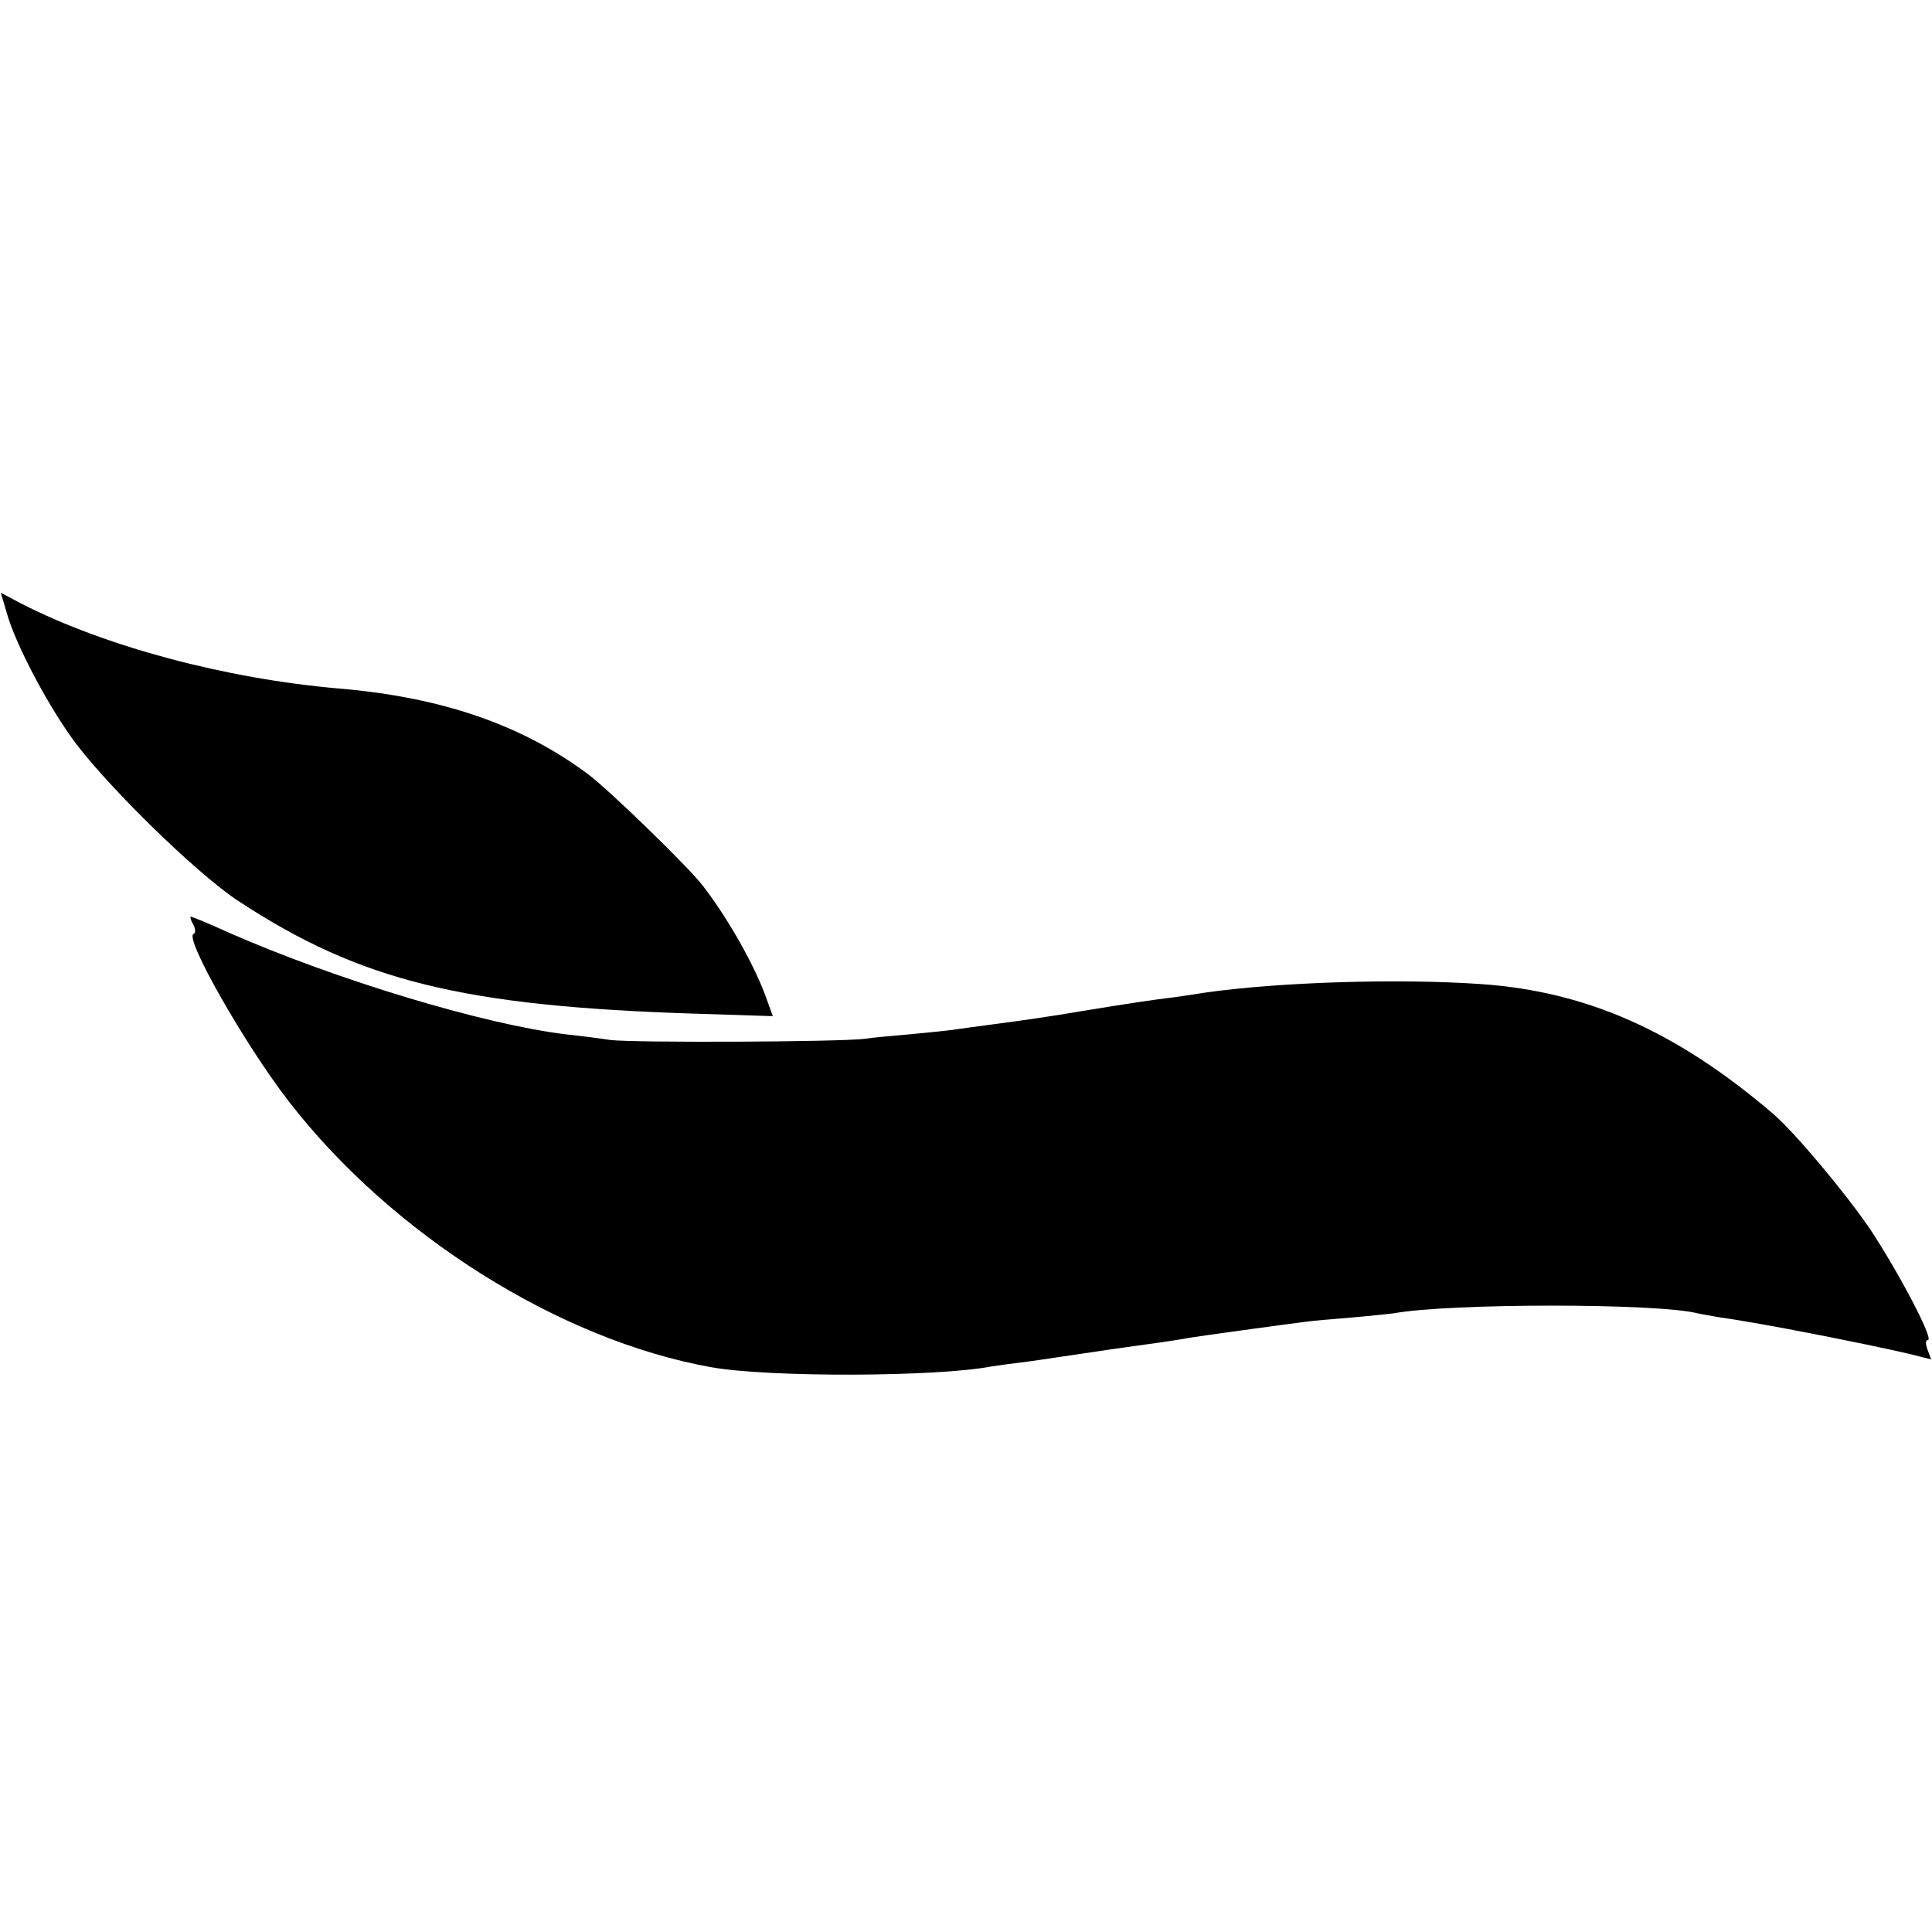
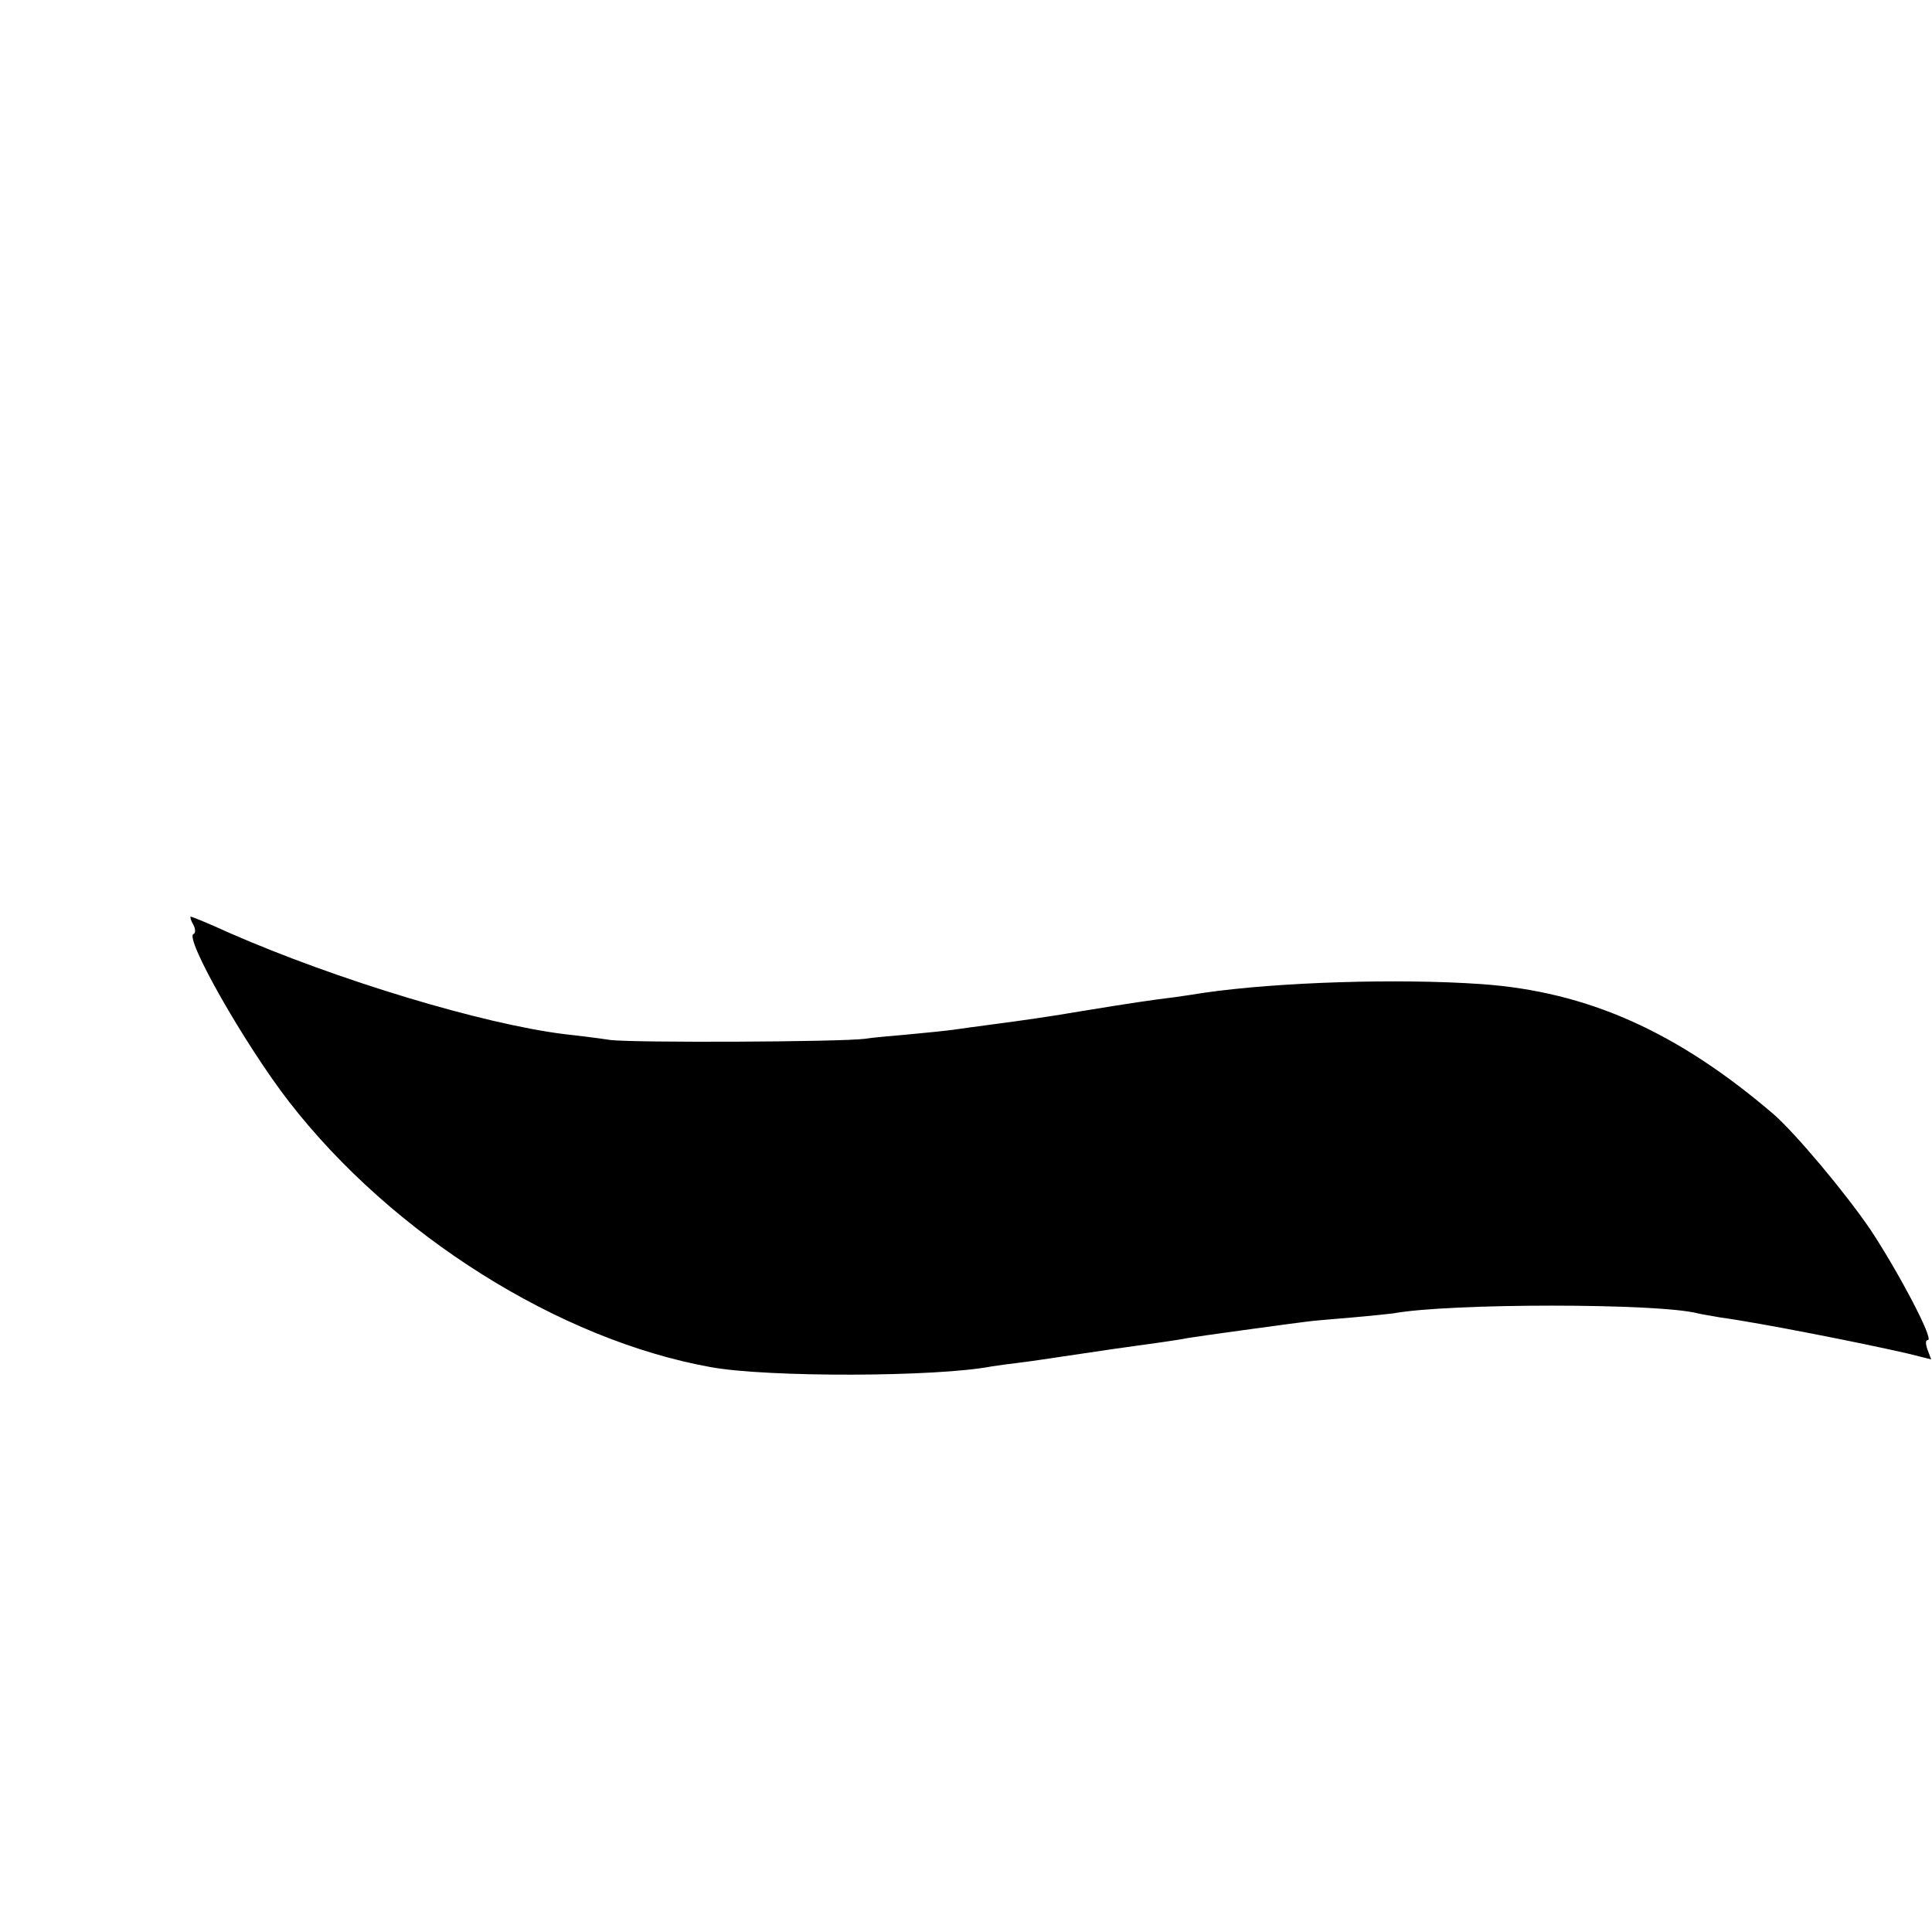
<svg xmlns="http://www.w3.org/2000/svg" version="1.0" width="470pt" height="470pt" viewBox="0 0 470 470" preserveAspectRatio="xMidYMid meet">
  <g transform="translate(0,470) scale(0.1,-0.1)" fill="#000000" stroke="none">
-     <path d="M17 3207 c21 -73 92 -209 154 -297 75 -108 305 -334 409 -402 297 -195 547 -256 1112 -274 l188 -6 -14 39 c-28 81 -95 199 -156 278 -36 47 -230 235 -280 272 -161 120 -356 187 -605 208 -277 24 -568 102 -772 206 l-51 27 15 -51z" />
    <path d="M470 2451 c6 -11 6 -21 1 -23 -24 -8 125 -270 232 -408 251 -324 658 -580 1027 -646 139 -25 549 -24 683 2 12 2 42 6 67 9 25 3 72 10 105 15 113 17 135 20 243 35 20 3 48 7 62 10 23 4 234 33 290 40 14 2 63 6 110 10 47 4 92 9 100 10 136 25 644 25 740 0 8 -2 33 -6 55 -10 96 -13 349 -63 457 -88 l56 -14 -9 24 c-5 14 -5 23 1 23 16 0 -73 168 -140 269 -62 91 -183 235 -236 281 -235 201 -453 298 -711 316 -201 14 -492 5 -673 -21 -25 -4 -58 -9 -73 -11 -51 -6 -111 -15 -227 -34 -63 -11 -153 -24 -200 -30 -47 -6 -96 -13 -110 -15 -14 -2 -61 -7 -105 -11 -44 -4 -93 -8 -110 -11 -62 -8 -563 -10 -620 -3 -33 5 -82 11 -110 14 -198 24 -556 132 -818 247 -48 22 -90 39 -93 39 -2 0 0 -9 6 -19z" />
  </g>
</svg>